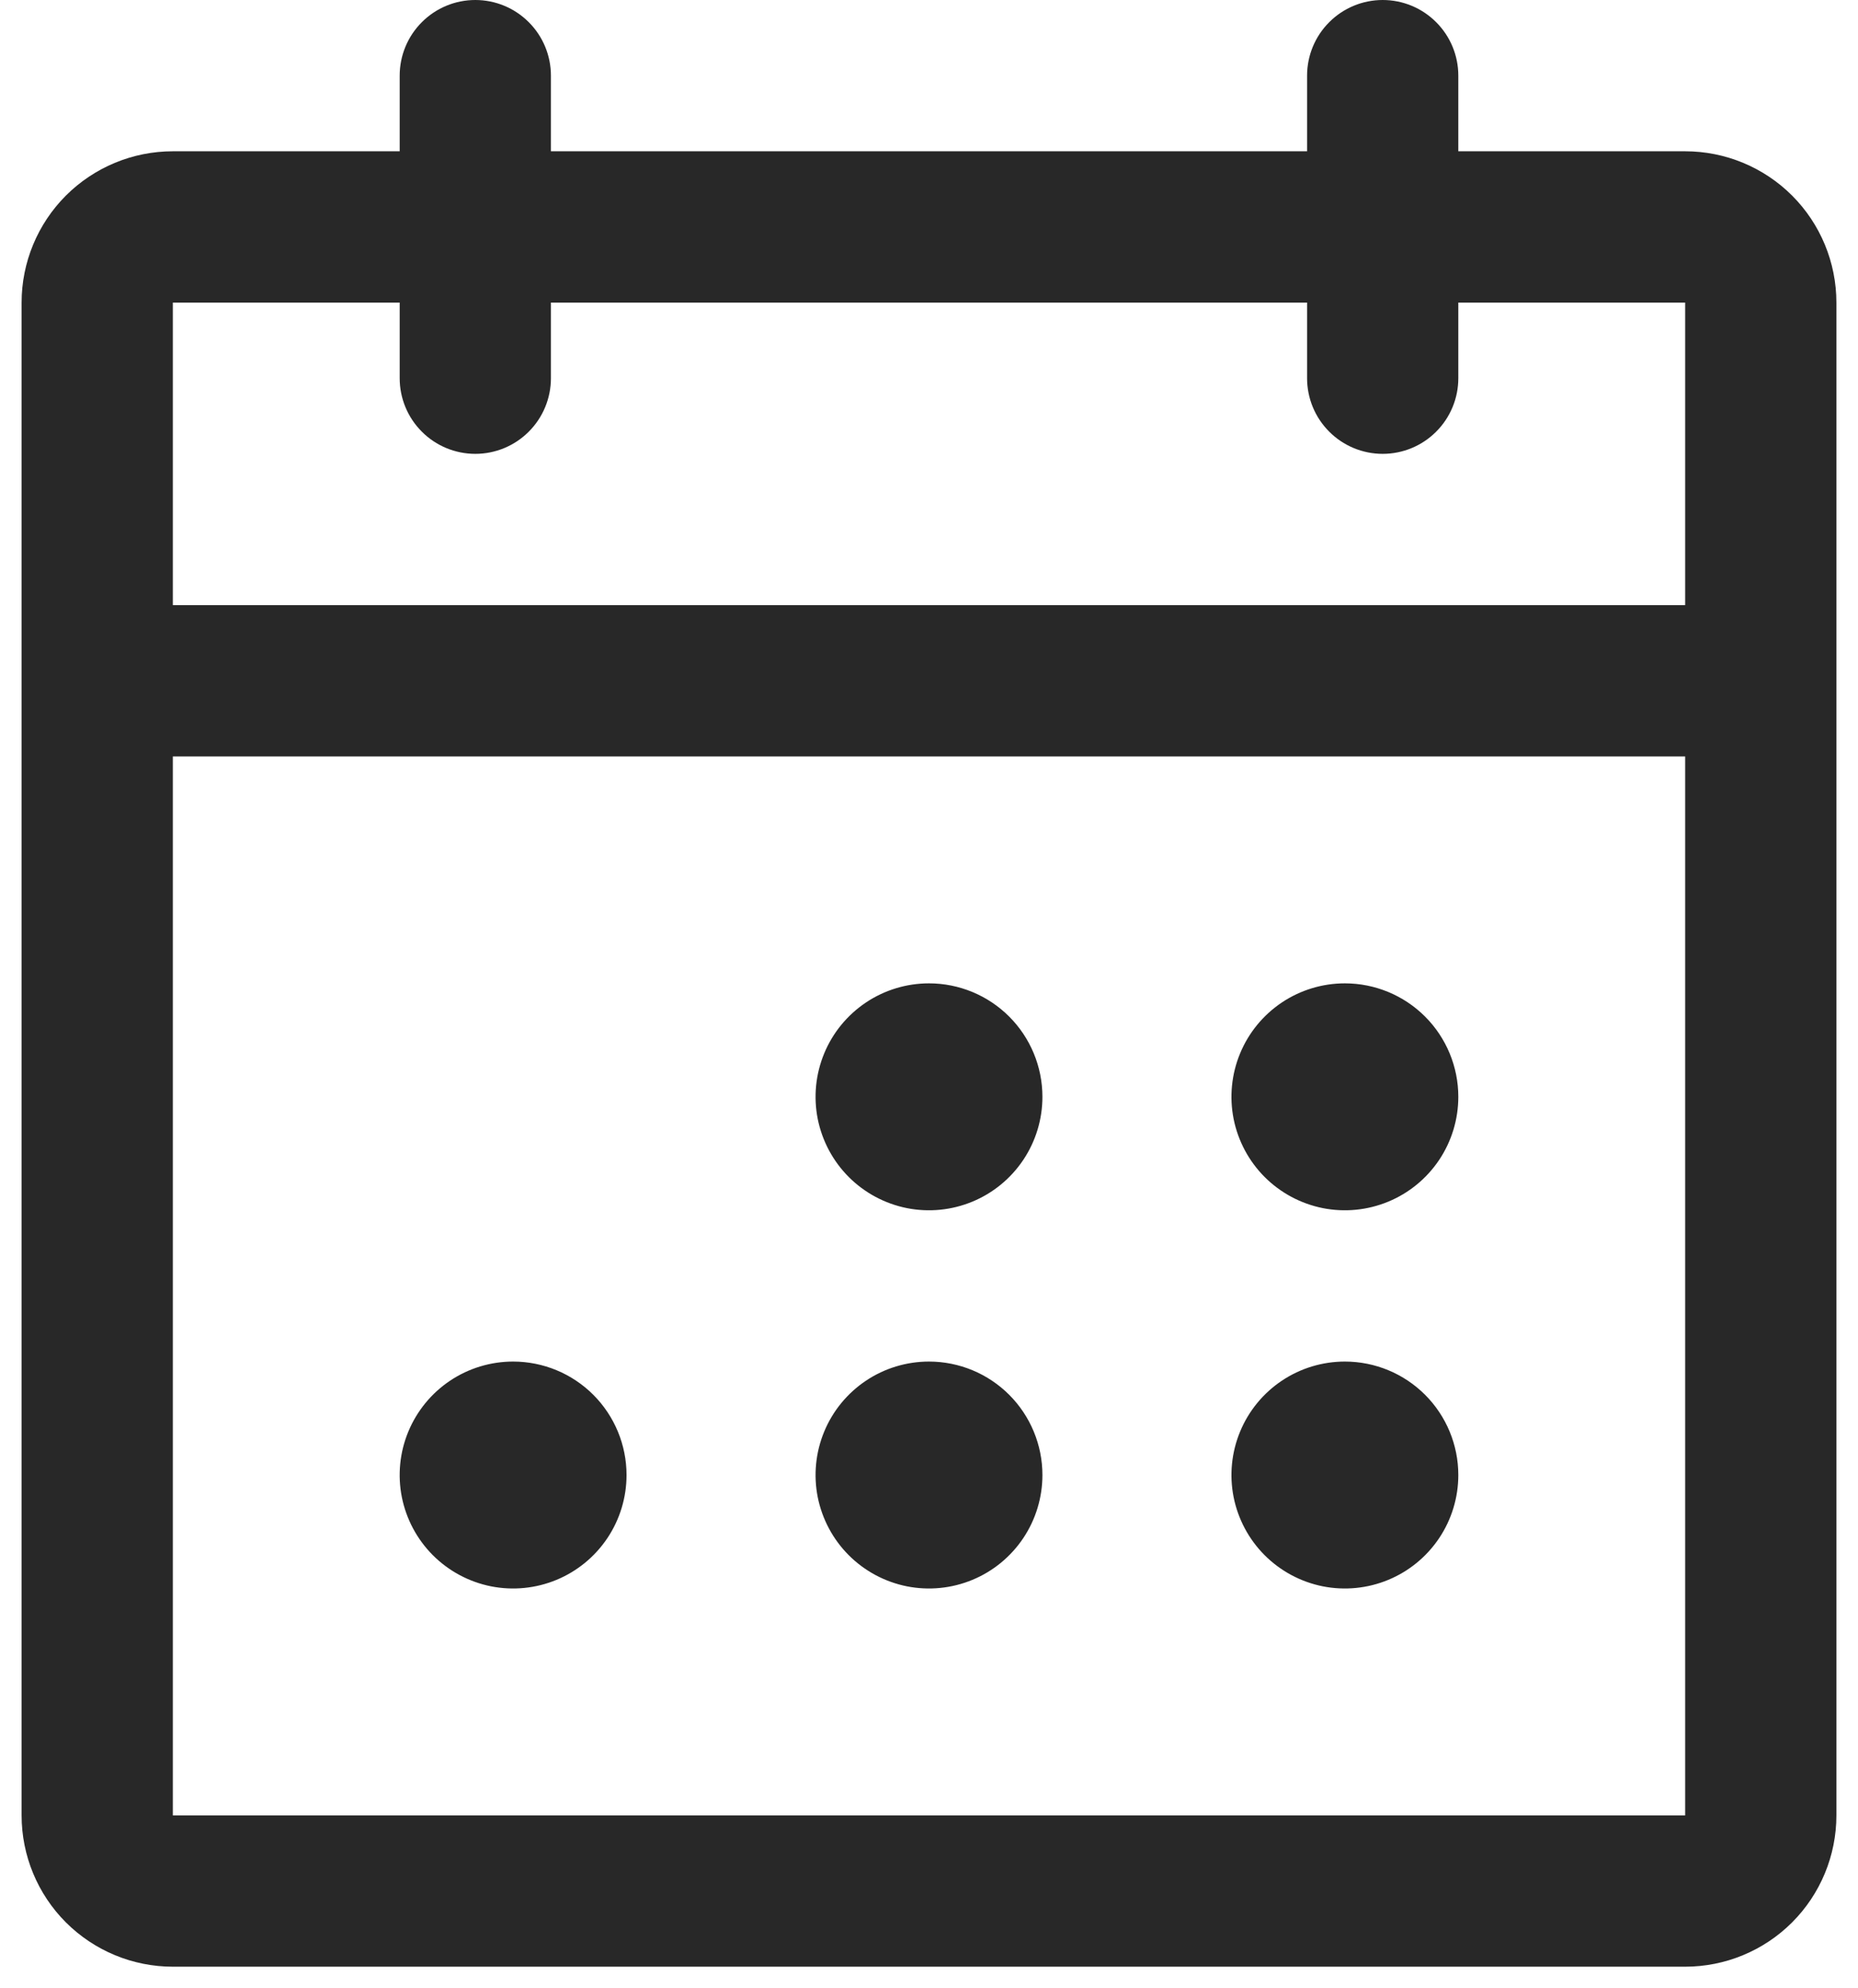
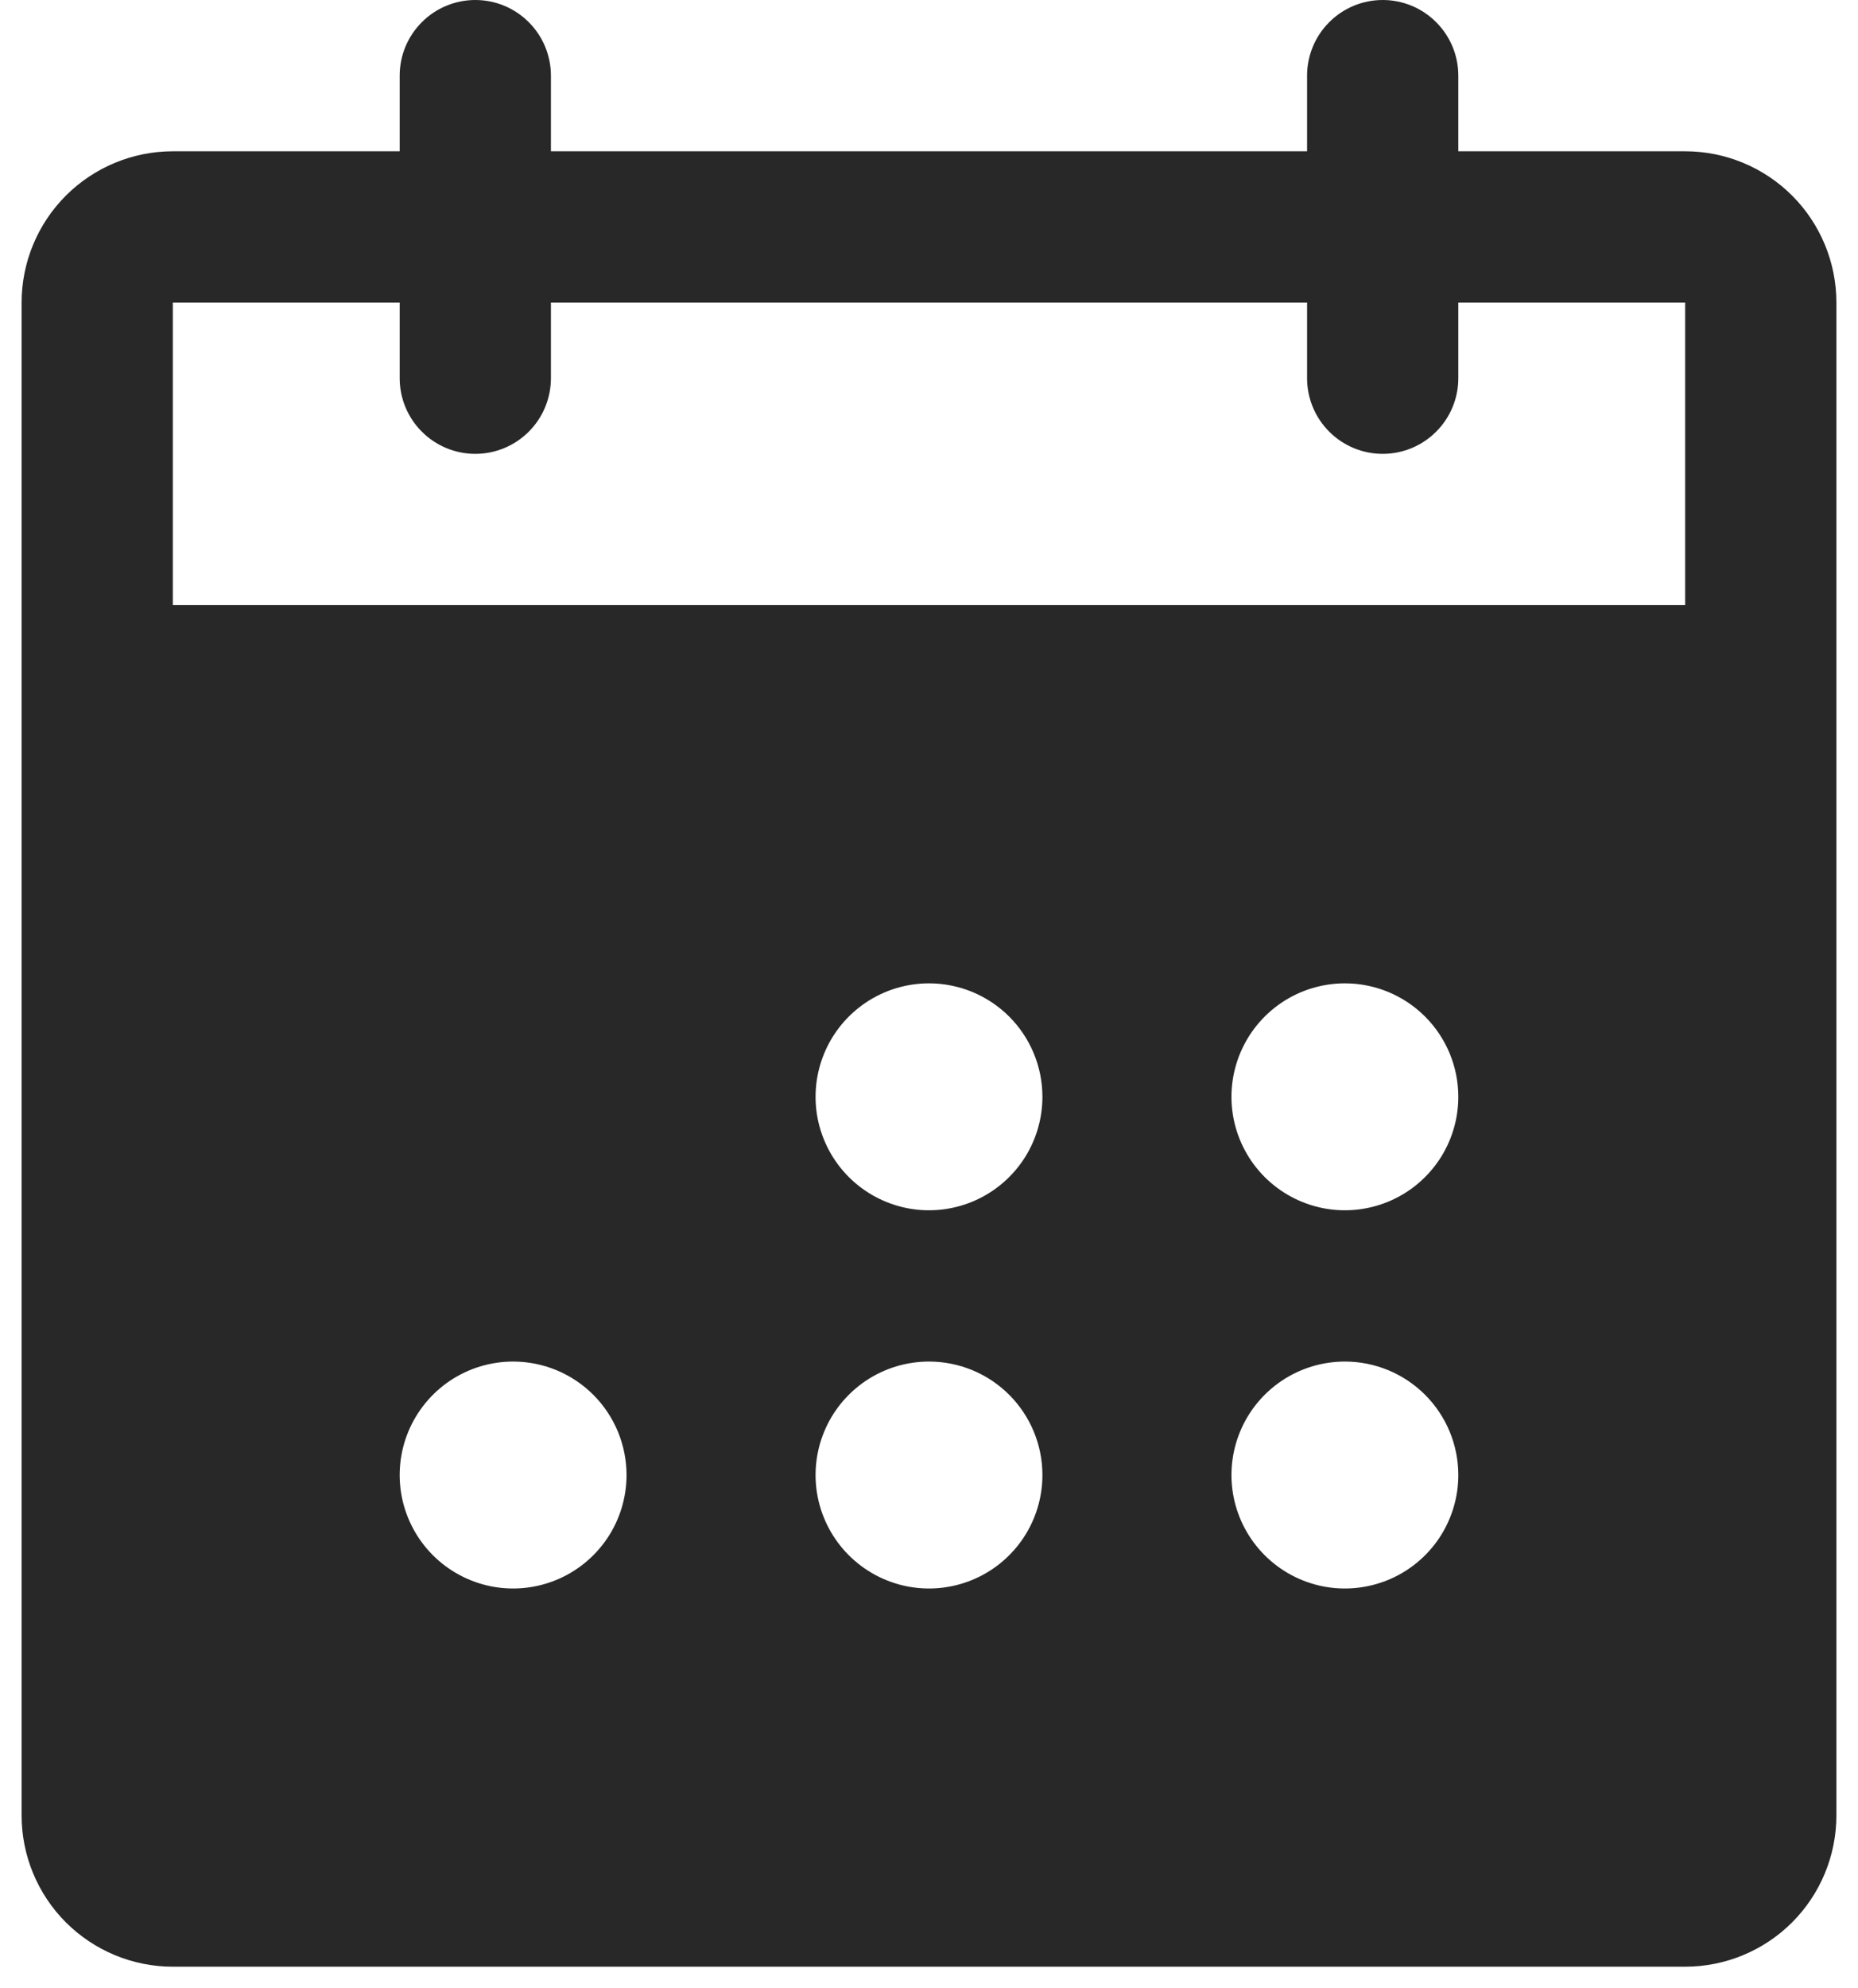
<svg xmlns="http://www.w3.org/2000/svg" width="43" height="46" viewBox="0 0 43 46" fill="none">
-   <path d="M39 3.5H33.75V1.75C33.75 1.286 33.566 0.841 33.237 0.513C32.909 0.184 32.464 0 32 0C31.536 0 31.091 0.184 30.763 0.513C30.434 0.841 30.25 1.286 30.25 1.75V3.5H12.75V1.75C12.75 1.286 12.566 0.841 12.237 0.513C11.909 0.184 11.464 0 11 0C10.536 0 10.091 0.184 9.763 0.513C9.434 0.841 9.25 1.286 9.25 1.75V3.5H4C3.072 3.5 2.182 3.869 1.525 4.525C0.869 5.181 0.5 6.072 0.5 7V42C0.5 42.928 0.869 43.819 1.525 44.475C2.182 45.131 3.072 45.5 4 45.5H39C39.928 45.5 40.819 45.131 41.475 44.475C42.131 43.819 42.5 42.928 42.5 42V7C42.5 6.072 42.131 5.181 41.475 4.525C40.819 3.869 39.928 3.5 39 3.5ZM9.25 7V8.75C9.25 9.214 9.434 9.659 9.763 9.987C10.091 10.316 10.536 10.5 11 10.5C11.464 10.5 11.909 10.316 12.237 9.987C12.566 9.659 12.75 9.214 12.75 8.75V7H30.25V8.75C30.25 9.214 30.434 9.659 30.763 9.987C31.091 10.316 31.536 10.5 32 10.5C32.464 10.5 32.909 10.316 33.237 9.987C33.566 9.659 33.75 9.214 33.75 8.75V7H39V14H4V7H9.25ZM39 42H4V17.5H39V42ZM24.125 25.375C24.125 25.894 23.971 26.402 23.683 26.833C23.394 27.265 22.984 27.602 22.505 27.8C22.025 27.999 21.497 28.051 20.988 27.95C20.479 27.848 20.011 27.598 19.644 27.231C19.277 26.864 19.027 26.396 18.925 25.887C18.824 25.378 18.876 24.85 19.075 24.37C19.273 23.891 19.61 23.481 20.042 23.192C20.473 22.904 20.981 22.75 21.5 22.75C22.196 22.75 22.864 23.027 23.356 23.519C23.848 24.011 24.125 24.679 24.125 25.375ZM33.75 25.375C33.75 25.894 33.596 26.402 33.308 26.833C33.019 27.265 32.609 27.602 32.13 27.8C31.65 27.999 31.122 28.051 30.613 27.95C30.104 27.848 29.636 27.598 29.269 27.231C28.902 26.864 28.652 26.396 28.55 25.887C28.449 25.378 28.501 24.85 28.7 24.37C28.898 23.891 29.235 23.481 29.667 23.192C30.098 22.904 30.606 22.75 31.125 22.75C31.821 22.75 32.489 23.027 32.981 23.519C33.473 24.011 33.75 24.679 33.75 25.375ZM14.5 34.125C14.5 34.644 14.346 35.152 14.058 35.583C13.769 36.015 13.359 36.352 12.88 36.55C12.4 36.749 11.872 36.801 11.363 36.7C10.854 36.598 10.386 36.348 10.019 35.981C9.652 35.614 9.402 35.146 9.3 34.637C9.199 34.128 9.251 33.6 9.45 33.12C9.649 32.641 9.985 32.231 10.417 31.942C10.848 31.654 11.356 31.5 11.875 31.5C12.571 31.5 13.239 31.777 13.731 32.269C14.223 32.761 14.5 33.429 14.5 34.125ZM24.125 34.125C24.125 34.644 23.971 35.152 23.683 35.583C23.394 36.015 22.984 36.352 22.505 36.55C22.025 36.749 21.497 36.801 20.988 36.7C20.479 36.598 20.011 36.348 19.644 35.981C19.277 35.614 19.027 35.146 18.925 34.637C18.824 34.128 18.876 33.6 19.075 33.12C19.273 32.641 19.61 32.231 20.042 31.942C20.473 31.654 20.981 31.5 21.5 31.5C22.196 31.5 22.864 31.777 23.356 32.269C23.848 32.761 24.125 33.429 24.125 34.125ZM33.75 34.125C33.75 34.644 33.596 35.152 33.308 35.583C33.019 36.015 32.609 36.352 32.13 36.55C31.65 36.749 31.122 36.801 30.613 36.7C30.104 36.598 29.636 36.348 29.269 35.981C28.902 35.614 28.652 35.146 28.55 34.637C28.449 34.128 28.501 33.6 28.7 33.12C28.898 32.641 29.235 32.231 29.667 31.942C30.098 31.654 30.606 31.5 31.125 31.5C31.821 31.5 32.489 31.777 32.981 32.269C33.473 32.761 33.75 33.429 33.75 34.125Z" fill="#282828" />
+   <path d="M39 3.5H33.75V1.75C33.75 1.286 33.566 0.841 33.237 0.513C32.909 0.184 32.464 0 32 0C31.536 0 31.091 0.184 30.763 0.513C30.434 0.841 30.25 1.286 30.25 1.75V3.5H12.75V1.75C12.75 1.286 12.566 0.841 12.237 0.513C11.909 0.184 11.464 0 11 0C10.536 0 10.091 0.184 9.763 0.513C9.434 0.841 9.25 1.286 9.25 1.75V3.5H4C3.072 3.5 2.182 3.869 1.525 4.525C0.869 5.181 0.5 6.072 0.5 7V42C0.5 42.928 0.869 43.819 1.525 44.475C2.182 45.131 3.072 45.5 4 45.5H39C39.928 45.5 40.819 45.131 41.475 44.475C42.131 43.819 42.5 42.928 42.5 42V7C42.5 6.072 42.131 5.181 41.475 4.525C40.819 3.869 39.928 3.5 39 3.5ZM9.25 7V8.75C9.25 9.214 9.434 9.659 9.763 9.987C10.091 10.316 10.536 10.5 11 10.5C11.464 10.5 11.909 10.316 12.237 9.987C12.566 9.659 12.75 9.214 12.75 8.75V7H30.25V8.75C30.25 9.214 30.434 9.659 30.763 9.987C31.091 10.316 31.536 10.5 32 10.5C32.464 10.5 32.909 10.316 33.237 9.987C33.566 9.659 33.75 9.214 33.75 8.75V7H39V14H4V7H9.25ZM39 42H4H39V42ZM24.125 25.375C24.125 25.894 23.971 26.402 23.683 26.833C23.394 27.265 22.984 27.602 22.505 27.8C22.025 27.999 21.497 28.051 20.988 27.95C20.479 27.848 20.011 27.598 19.644 27.231C19.277 26.864 19.027 26.396 18.925 25.887C18.824 25.378 18.876 24.85 19.075 24.37C19.273 23.891 19.61 23.481 20.042 23.192C20.473 22.904 20.981 22.75 21.5 22.75C22.196 22.75 22.864 23.027 23.356 23.519C23.848 24.011 24.125 24.679 24.125 25.375ZM33.75 25.375C33.75 25.894 33.596 26.402 33.308 26.833C33.019 27.265 32.609 27.602 32.13 27.8C31.65 27.999 31.122 28.051 30.613 27.95C30.104 27.848 29.636 27.598 29.269 27.231C28.902 26.864 28.652 26.396 28.55 25.887C28.449 25.378 28.501 24.85 28.7 24.37C28.898 23.891 29.235 23.481 29.667 23.192C30.098 22.904 30.606 22.75 31.125 22.75C31.821 22.75 32.489 23.027 32.981 23.519C33.473 24.011 33.75 24.679 33.75 25.375ZM14.5 34.125C14.5 34.644 14.346 35.152 14.058 35.583C13.769 36.015 13.359 36.352 12.88 36.55C12.4 36.749 11.872 36.801 11.363 36.7C10.854 36.598 10.386 36.348 10.019 35.981C9.652 35.614 9.402 35.146 9.3 34.637C9.199 34.128 9.251 33.6 9.45 33.12C9.649 32.641 9.985 32.231 10.417 31.942C10.848 31.654 11.356 31.5 11.875 31.5C12.571 31.5 13.239 31.777 13.731 32.269C14.223 32.761 14.5 33.429 14.5 34.125ZM24.125 34.125C24.125 34.644 23.971 35.152 23.683 35.583C23.394 36.015 22.984 36.352 22.505 36.55C22.025 36.749 21.497 36.801 20.988 36.7C20.479 36.598 20.011 36.348 19.644 35.981C19.277 35.614 19.027 35.146 18.925 34.637C18.824 34.128 18.876 33.6 19.075 33.12C19.273 32.641 19.61 32.231 20.042 31.942C20.473 31.654 20.981 31.5 21.5 31.5C22.196 31.5 22.864 31.777 23.356 32.269C23.848 32.761 24.125 33.429 24.125 34.125ZM33.75 34.125C33.75 34.644 33.596 35.152 33.308 35.583C33.019 36.015 32.609 36.352 32.13 36.55C31.65 36.749 31.122 36.801 30.613 36.7C30.104 36.598 29.636 36.348 29.269 35.981C28.902 35.614 28.652 35.146 28.55 34.637C28.449 34.128 28.501 33.6 28.7 33.12C28.898 32.641 29.235 32.231 29.667 31.942C30.098 31.654 30.606 31.5 31.125 31.5C31.821 31.5 32.489 31.777 32.981 32.269C33.473 32.761 33.75 33.429 33.75 34.125Z" fill="#282828" />
</svg>